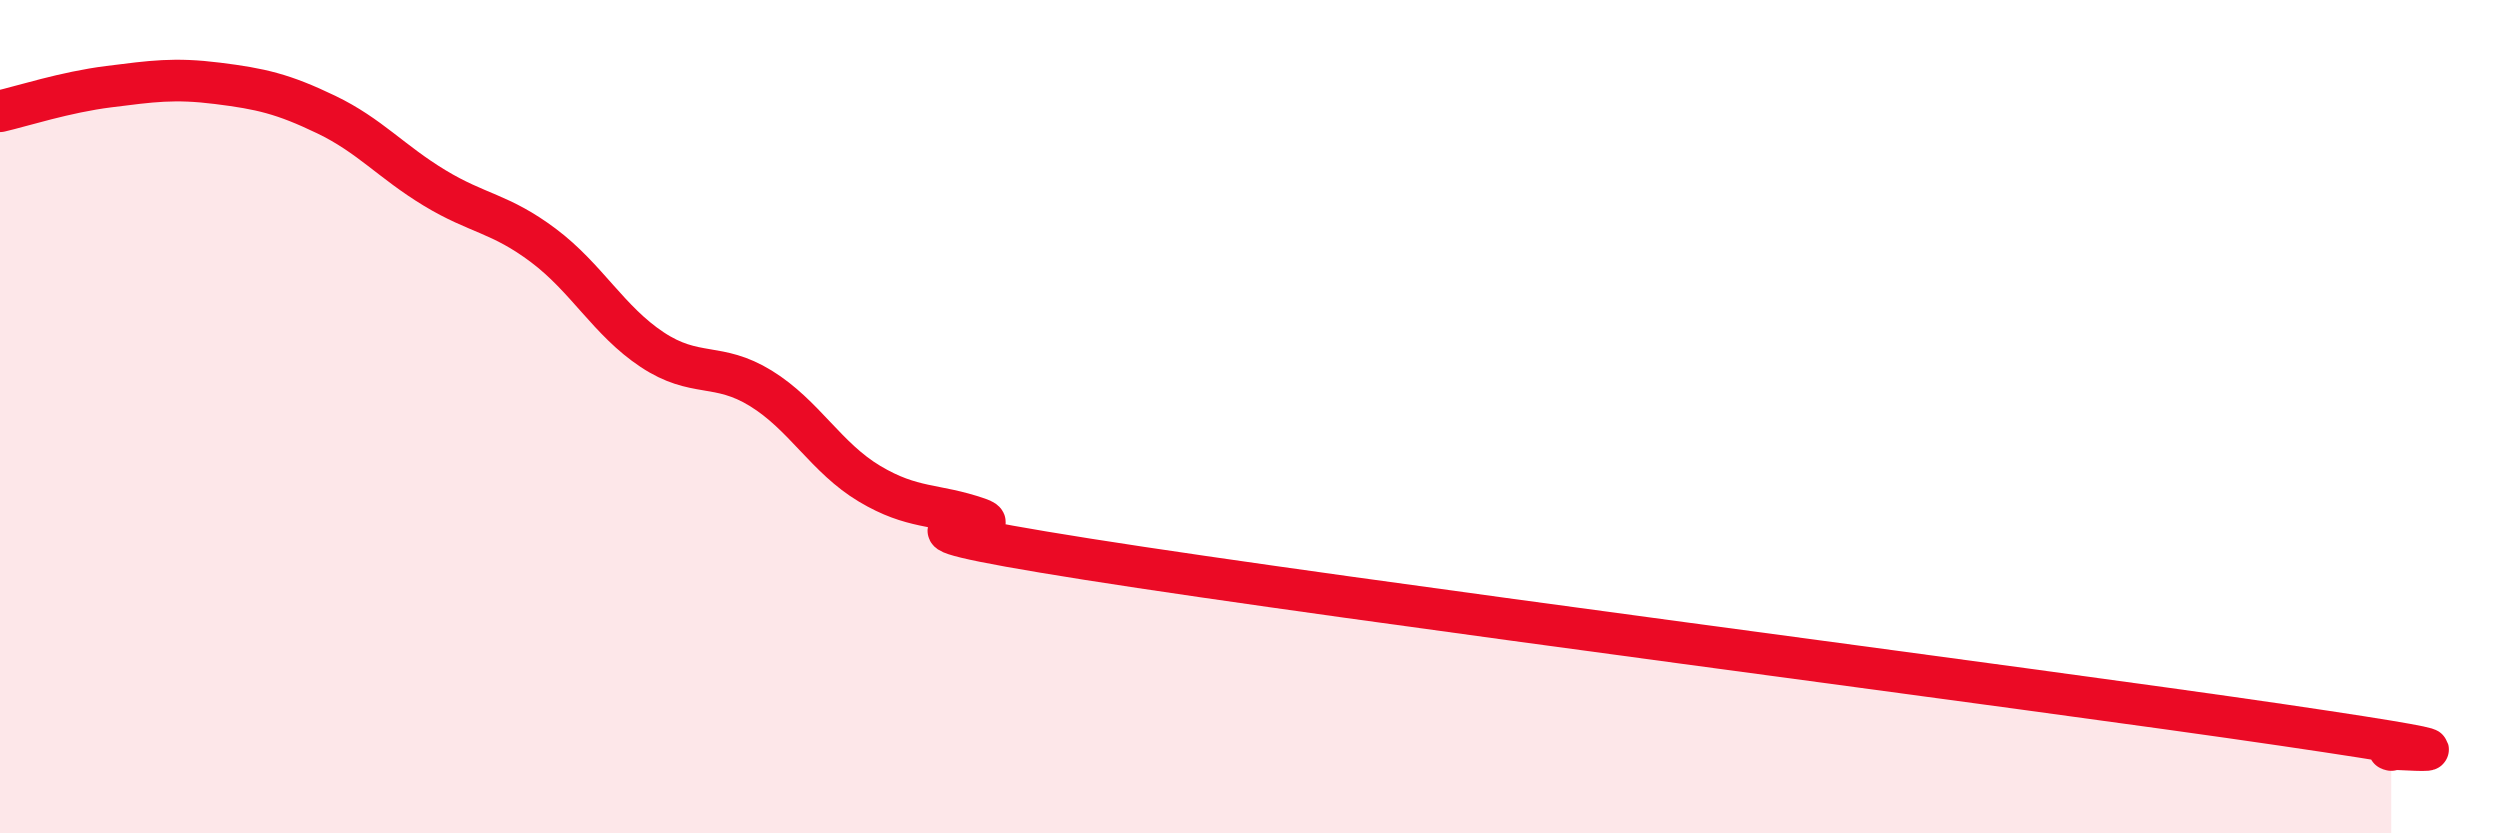
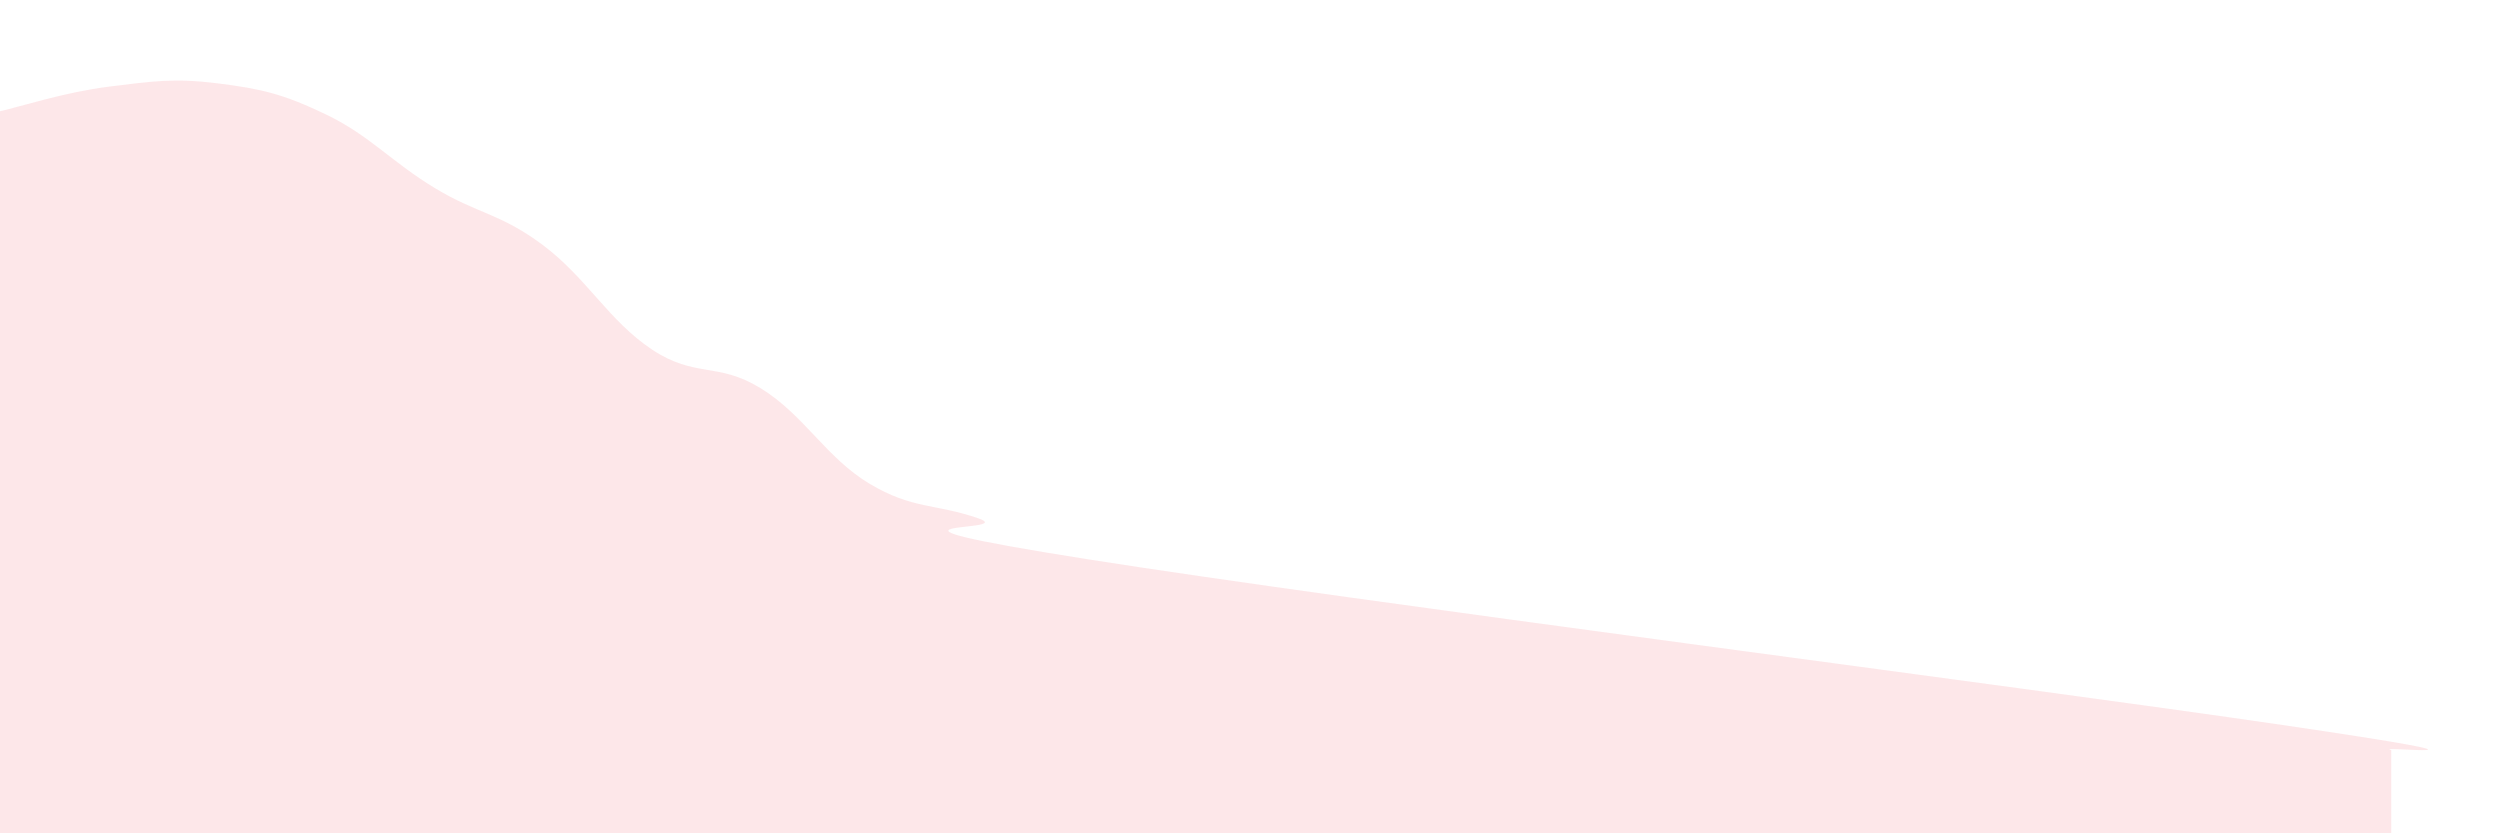
<svg xmlns="http://www.w3.org/2000/svg" width="60" height="20" viewBox="0 0 60 20">
  <path d="M 0,2.67 C 0.52,2.55 1.57,2.21 2.61,2.08 C 3.65,1.95 4.18,1.87 5.22,2 C 6.26,2.13 6.79,2.25 7.83,2.75 C 8.87,3.25 9.39,3.88 10.43,4.51 C 11.47,5.14 12,5.11 13.04,5.89 C 14.08,6.67 14.61,7.7 15.65,8.39 C 16.69,9.08 17.22,8.68 18.26,9.32 C 19.3,9.96 19.83,10.99 20.87,11.61 C 21.91,12.23 22.44,12.08 23.48,12.44 C 24.52,12.8 19.83,12.43 26.09,13.42 C 32.35,14.41 48.52,16.48 54.78,17.4 C 61.04,18.32 56.87,17.88 57.39,18L57.39 20L0 20Z" fill="#EB0A25" opacity="0.1" stroke-linecap="round" stroke-linejoin="round" />
-   <path d="M 0,2.67 C 0.52,2.55 1.57,2.21 2.61,2.08 C 3.65,1.95 4.18,1.87 5.22,2 C 6.26,2.13 6.79,2.25 7.83,2.75 C 8.87,3.25 9.39,3.88 10.43,4.51 C 11.47,5.14 12,5.11 13.04,5.89 C 14.08,6.67 14.61,7.7 15.65,8.39 C 16.69,9.08 17.22,8.68 18.26,9.32 C 19.3,9.96 19.83,10.99 20.87,11.61 C 21.91,12.23 22.44,12.08 23.48,12.44 C 24.52,12.8 19.83,12.43 26.09,13.42 C 32.35,14.41 48.52,16.48 54.78,17.4 C 61.04,18.32 56.87,17.88 57.39,18" stroke="#EB0A25" stroke-width="1" fill="none" stroke-linecap="round" stroke-linejoin="round" />
</svg>